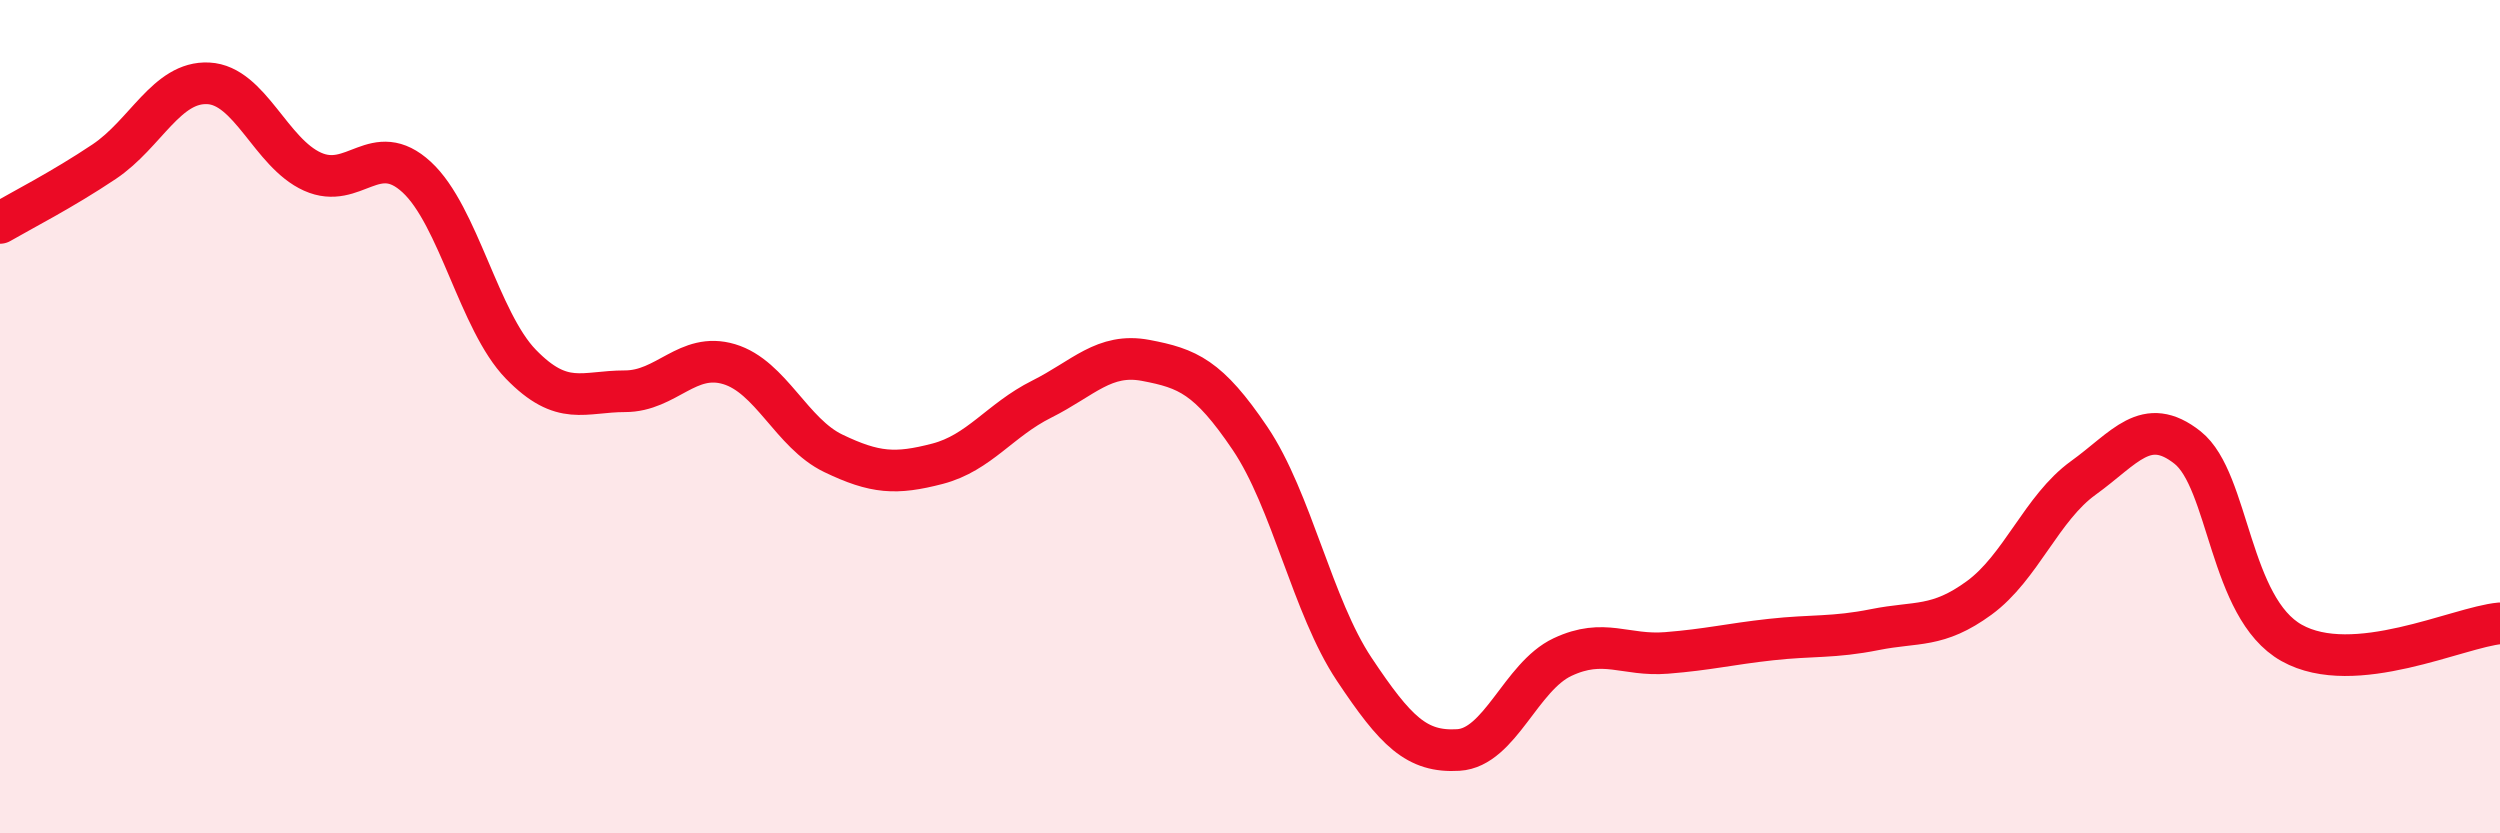
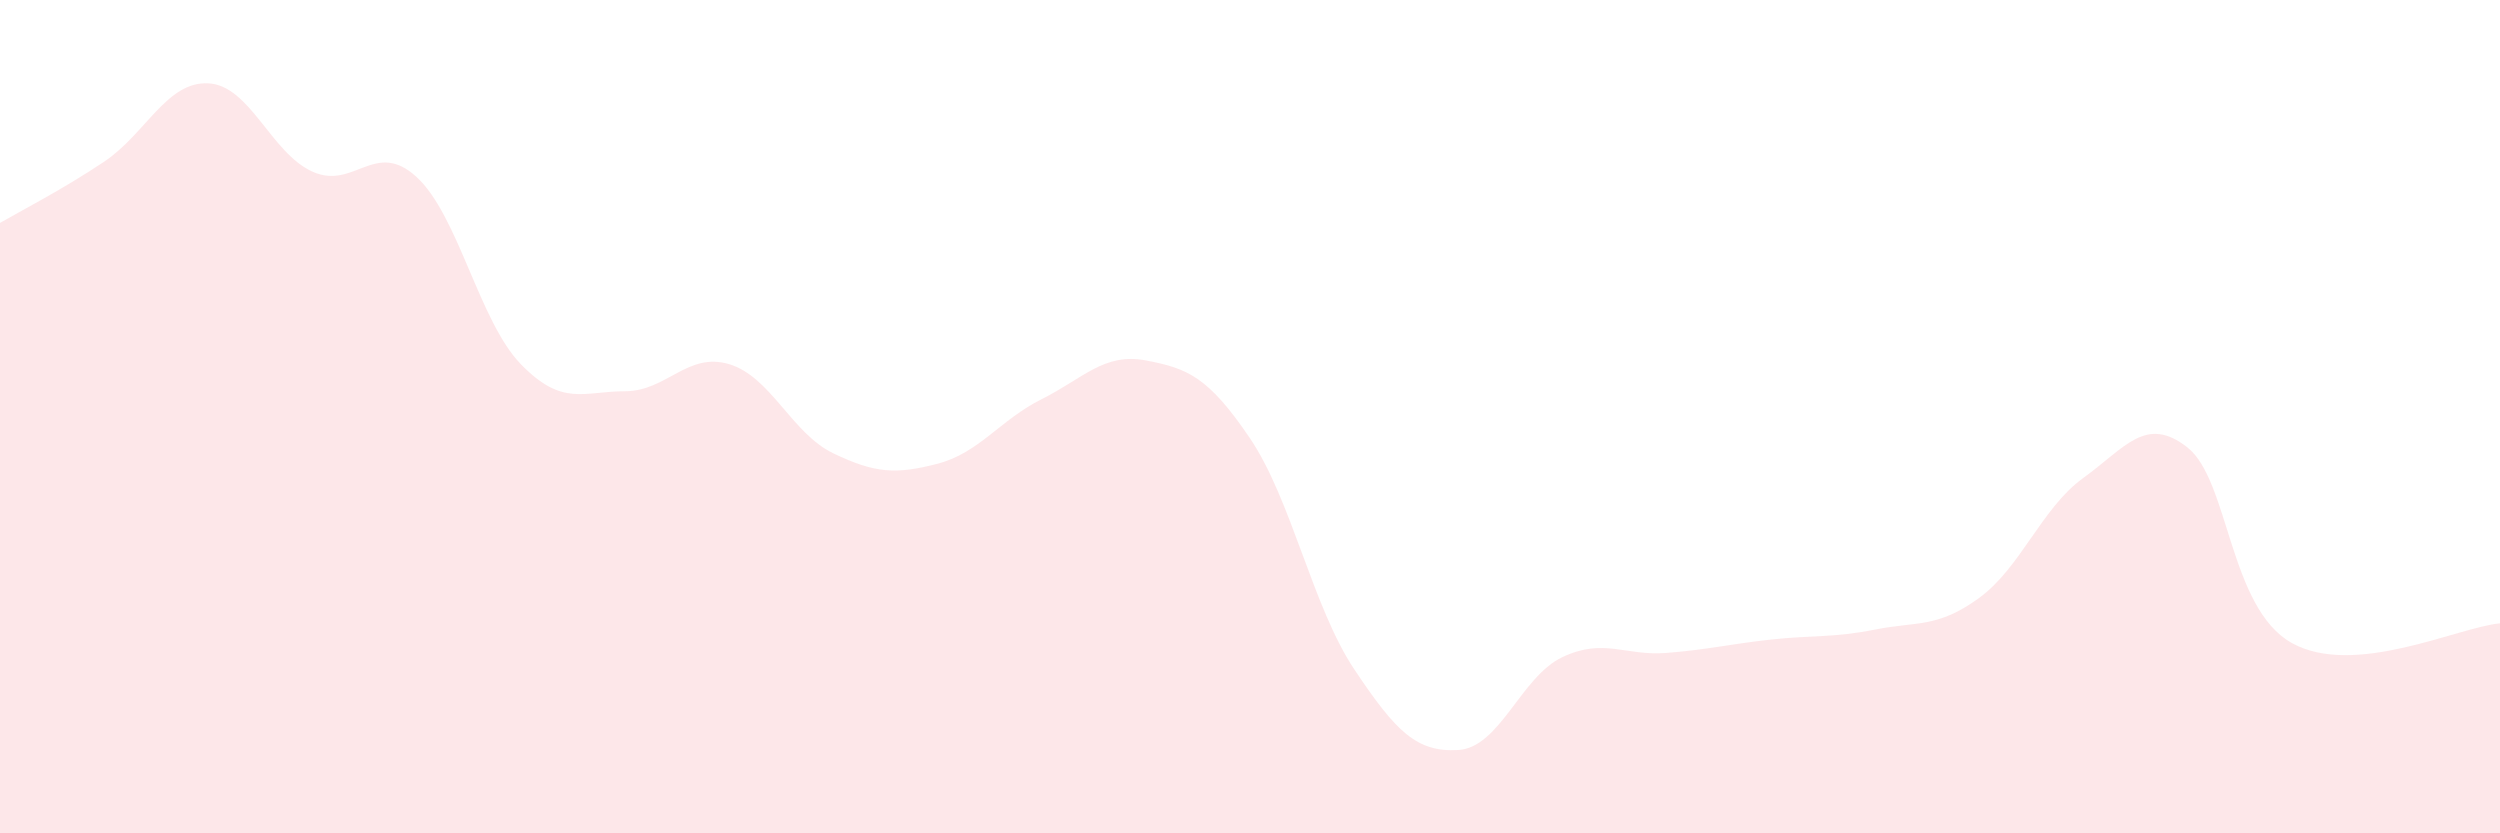
<svg xmlns="http://www.w3.org/2000/svg" width="60" height="20" viewBox="0 0 60 20">
  <path d="M 0,5.35 C 0.5,5.06 1.5,4.55 2.5,3.88 C 3.5,3.21 4,1.95 5,2 C 6,2.05 6.5,3.67 7.5,4.12 C 8.5,4.57 9,3.33 10,4.25 C 11,5.17 11.5,7.71 12.5,8.74 C 13.5,9.77 14,9.39 15,9.39 C 16,9.39 16.5,8.44 17.5,8.74 C 18.5,9.04 19,10.4 20,10.88 C 21,11.36 21.5,11.39 22.5,11.13 C 23.5,10.87 24,10.08 25,9.58 C 26,9.08 26.5,8.46 27.5,8.65 C 28.5,8.84 29,9.04 30,10.52 C 31,12 31.5,14.56 32.5,16.06 C 33.5,17.56 34,18.06 35,18 C 36,17.94 36.5,16.24 37.5,15.77 C 38.5,15.3 39,15.75 40,15.67 C 41,15.59 41.5,15.46 42.5,15.35 C 43.5,15.24 44,15.31 45,15.11 C 46,14.91 46.5,15.08 47.5,14.35 C 48.5,13.62 49,12.19 50,11.47 C 51,10.75 51.5,9.95 52.5,10.74 C 53.5,11.53 53.5,14.59 55,15.43 C 56.5,16.27 59,15.05 60,14.96L60 20L0 20Z" fill="#EB0A25" opacity="0.1" stroke-linecap="round" stroke-linejoin="round" />
-   <path d="M 0,5.35 C 0.5,5.06 1.5,4.55 2.5,3.88 C 3.5,3.21 4,1.95 5,2 C 6,2.05 6.5,3.67 7.5,4.12 C 8.5,4.57 9,3.33 10,4.25 C 11,5.17 11.5,7.71 12.5,8.74 C 13.5,9.77 14,9.39 15,9.39 C 16,9.39 16.5,8.44 17.5,8.74 C 18.5,9.04 19,10.4 20,10.88 C 21,11.36 21.5,11.39 22.5,11.13 C 23.5,10.87 24,10.08 25,9.58 C 26,9.08 26.5,8.46 27.5,8.65 C 28.5,8.84 29,9.04 30,10.52 C 31,12 31.5,14.56 32.5,16.06 C 33.5,17.56 34,18.06 35,18 C 36,17.94 36.5,16.24 37.5,15.77 C 38.5,15.3 39,15.75 40,15.67 C 41,15.59 41.5,15.46 42.5,15.35 C 43.5,15.24 44,15.31 45,15.11 C 46,14.91 46.5,15.08 47.5,14.35 C 48.5,13.62 49,12.19 50,11.47 C 51,10.75 51.5,9.95 52.5,10.74 C 53.5,11.53 53.5,14.59 55,15.43 C 56.5,16.27 59,15.05 60,14.96" stroke="#EB0A25" stroke-width="1" fill="none" stroke-linecap="round" stroke-linejoin="round" />
</svg>